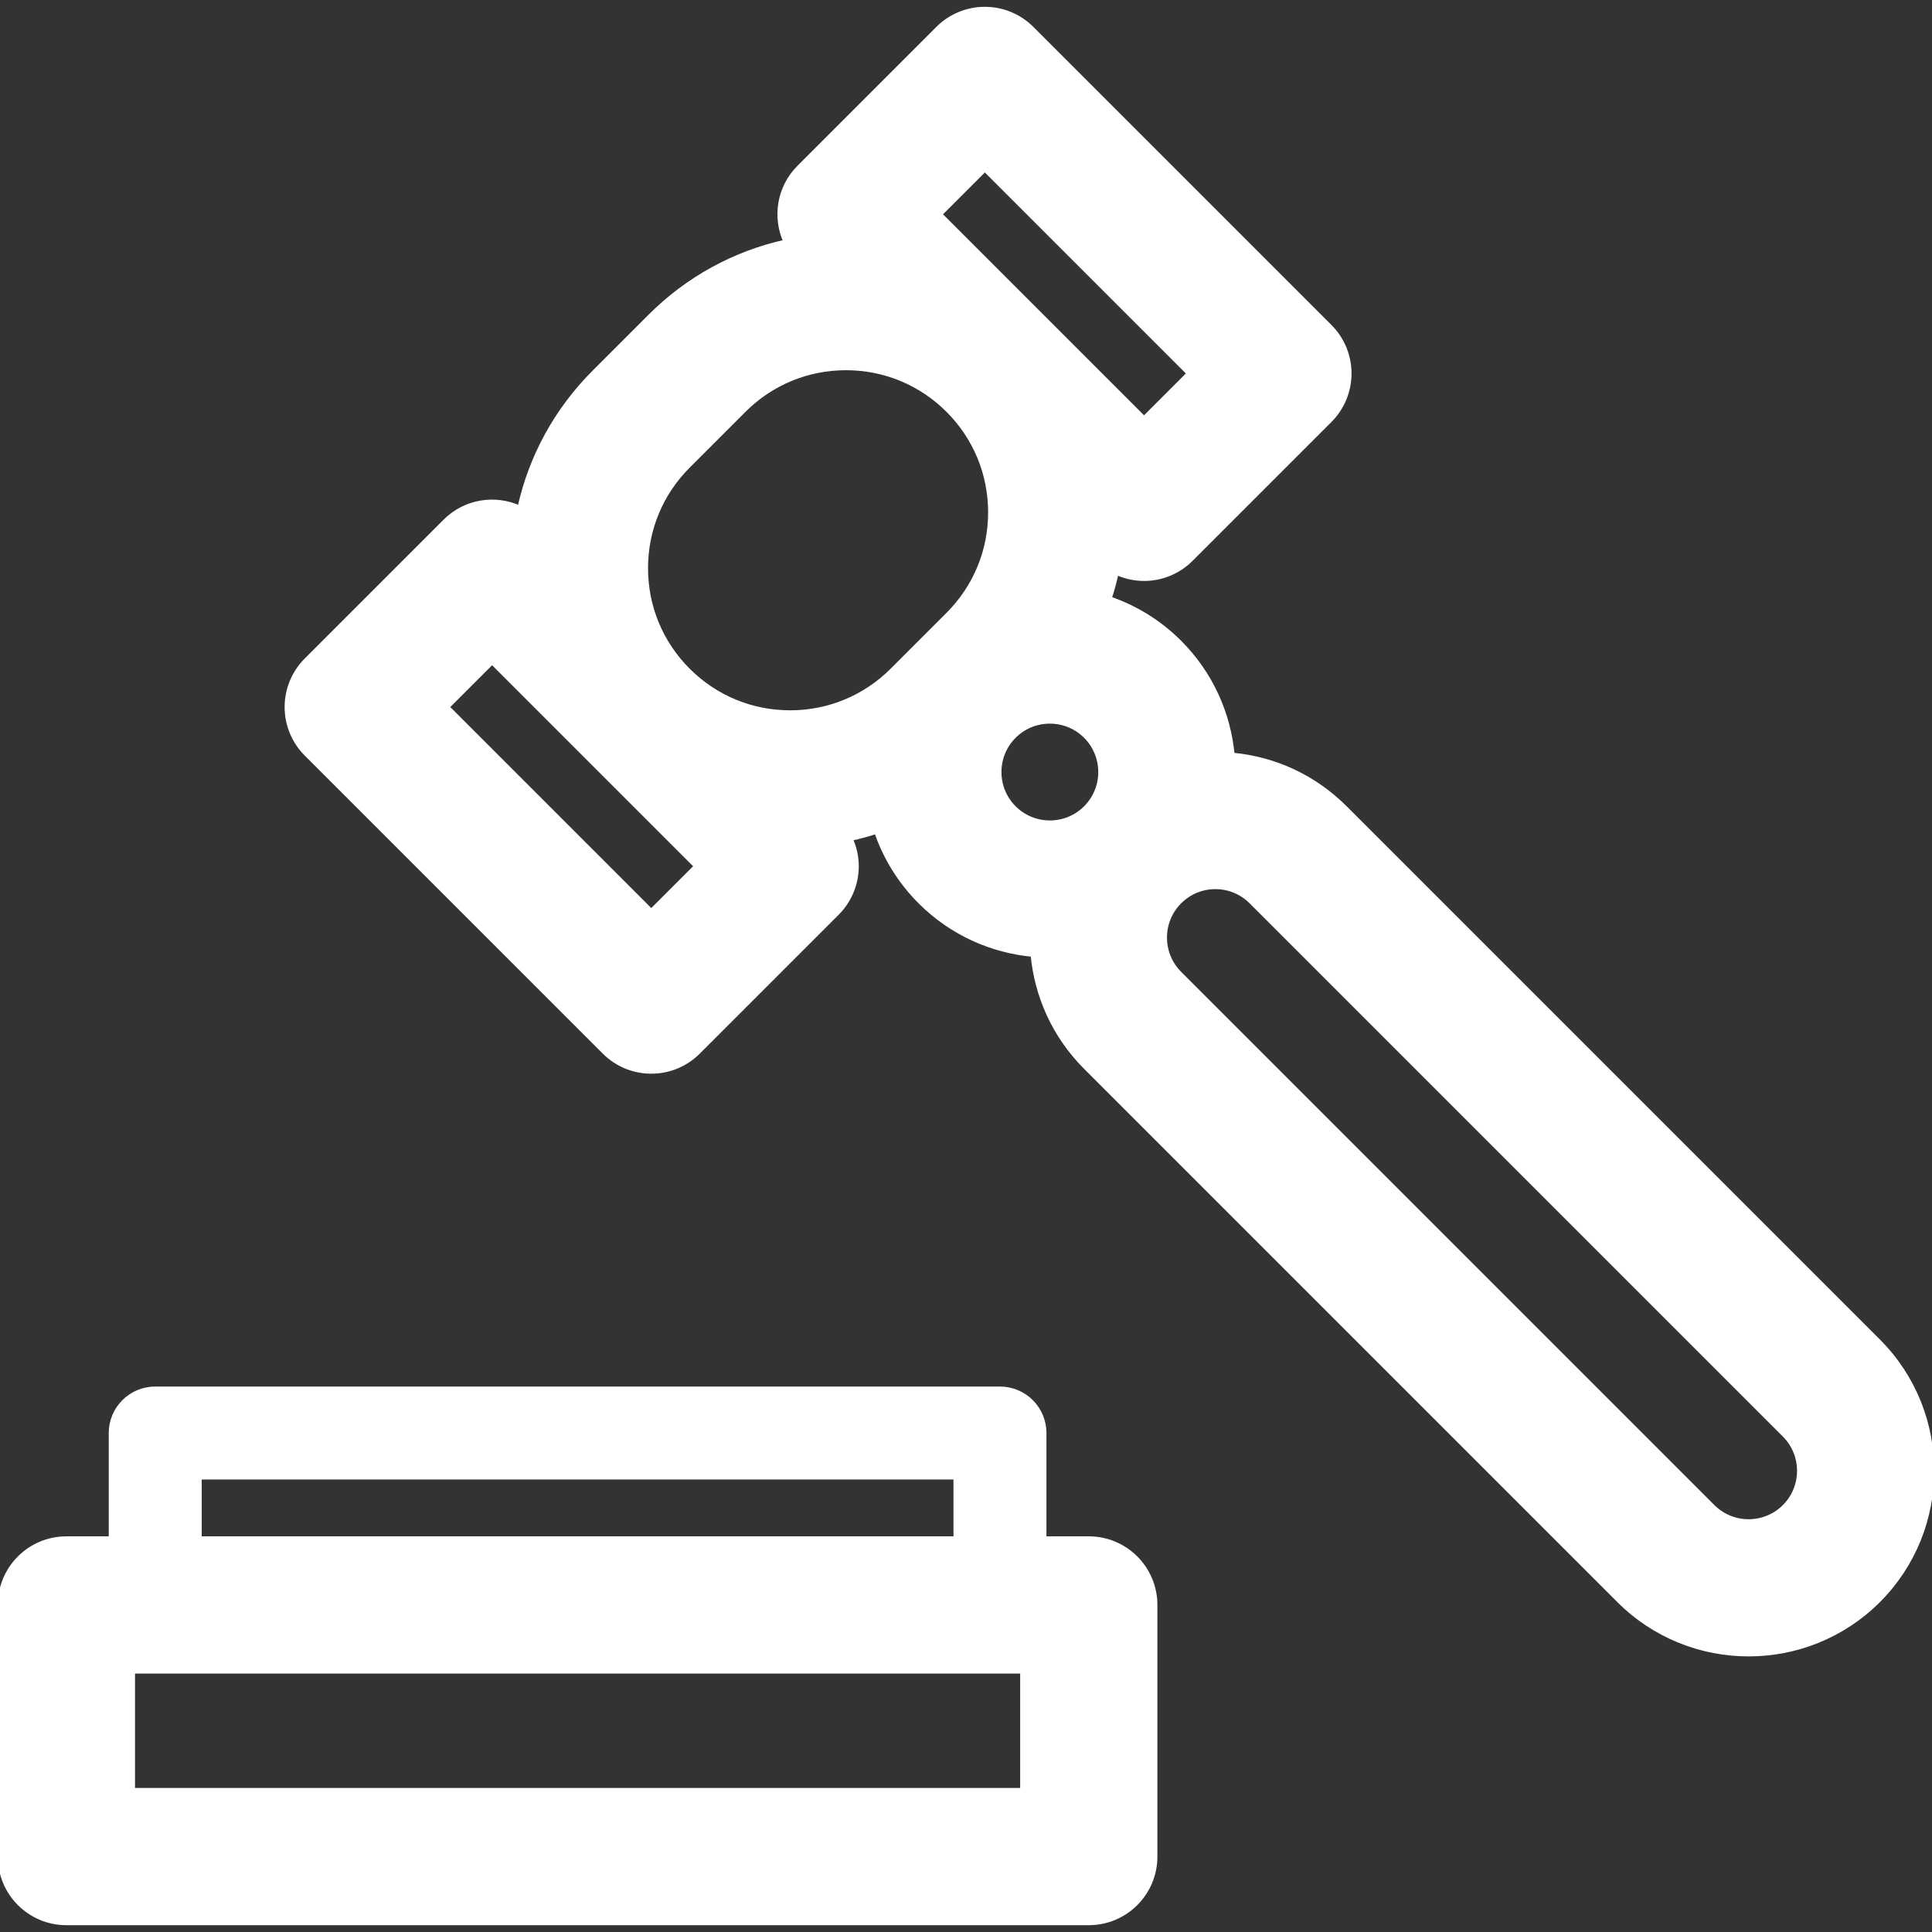
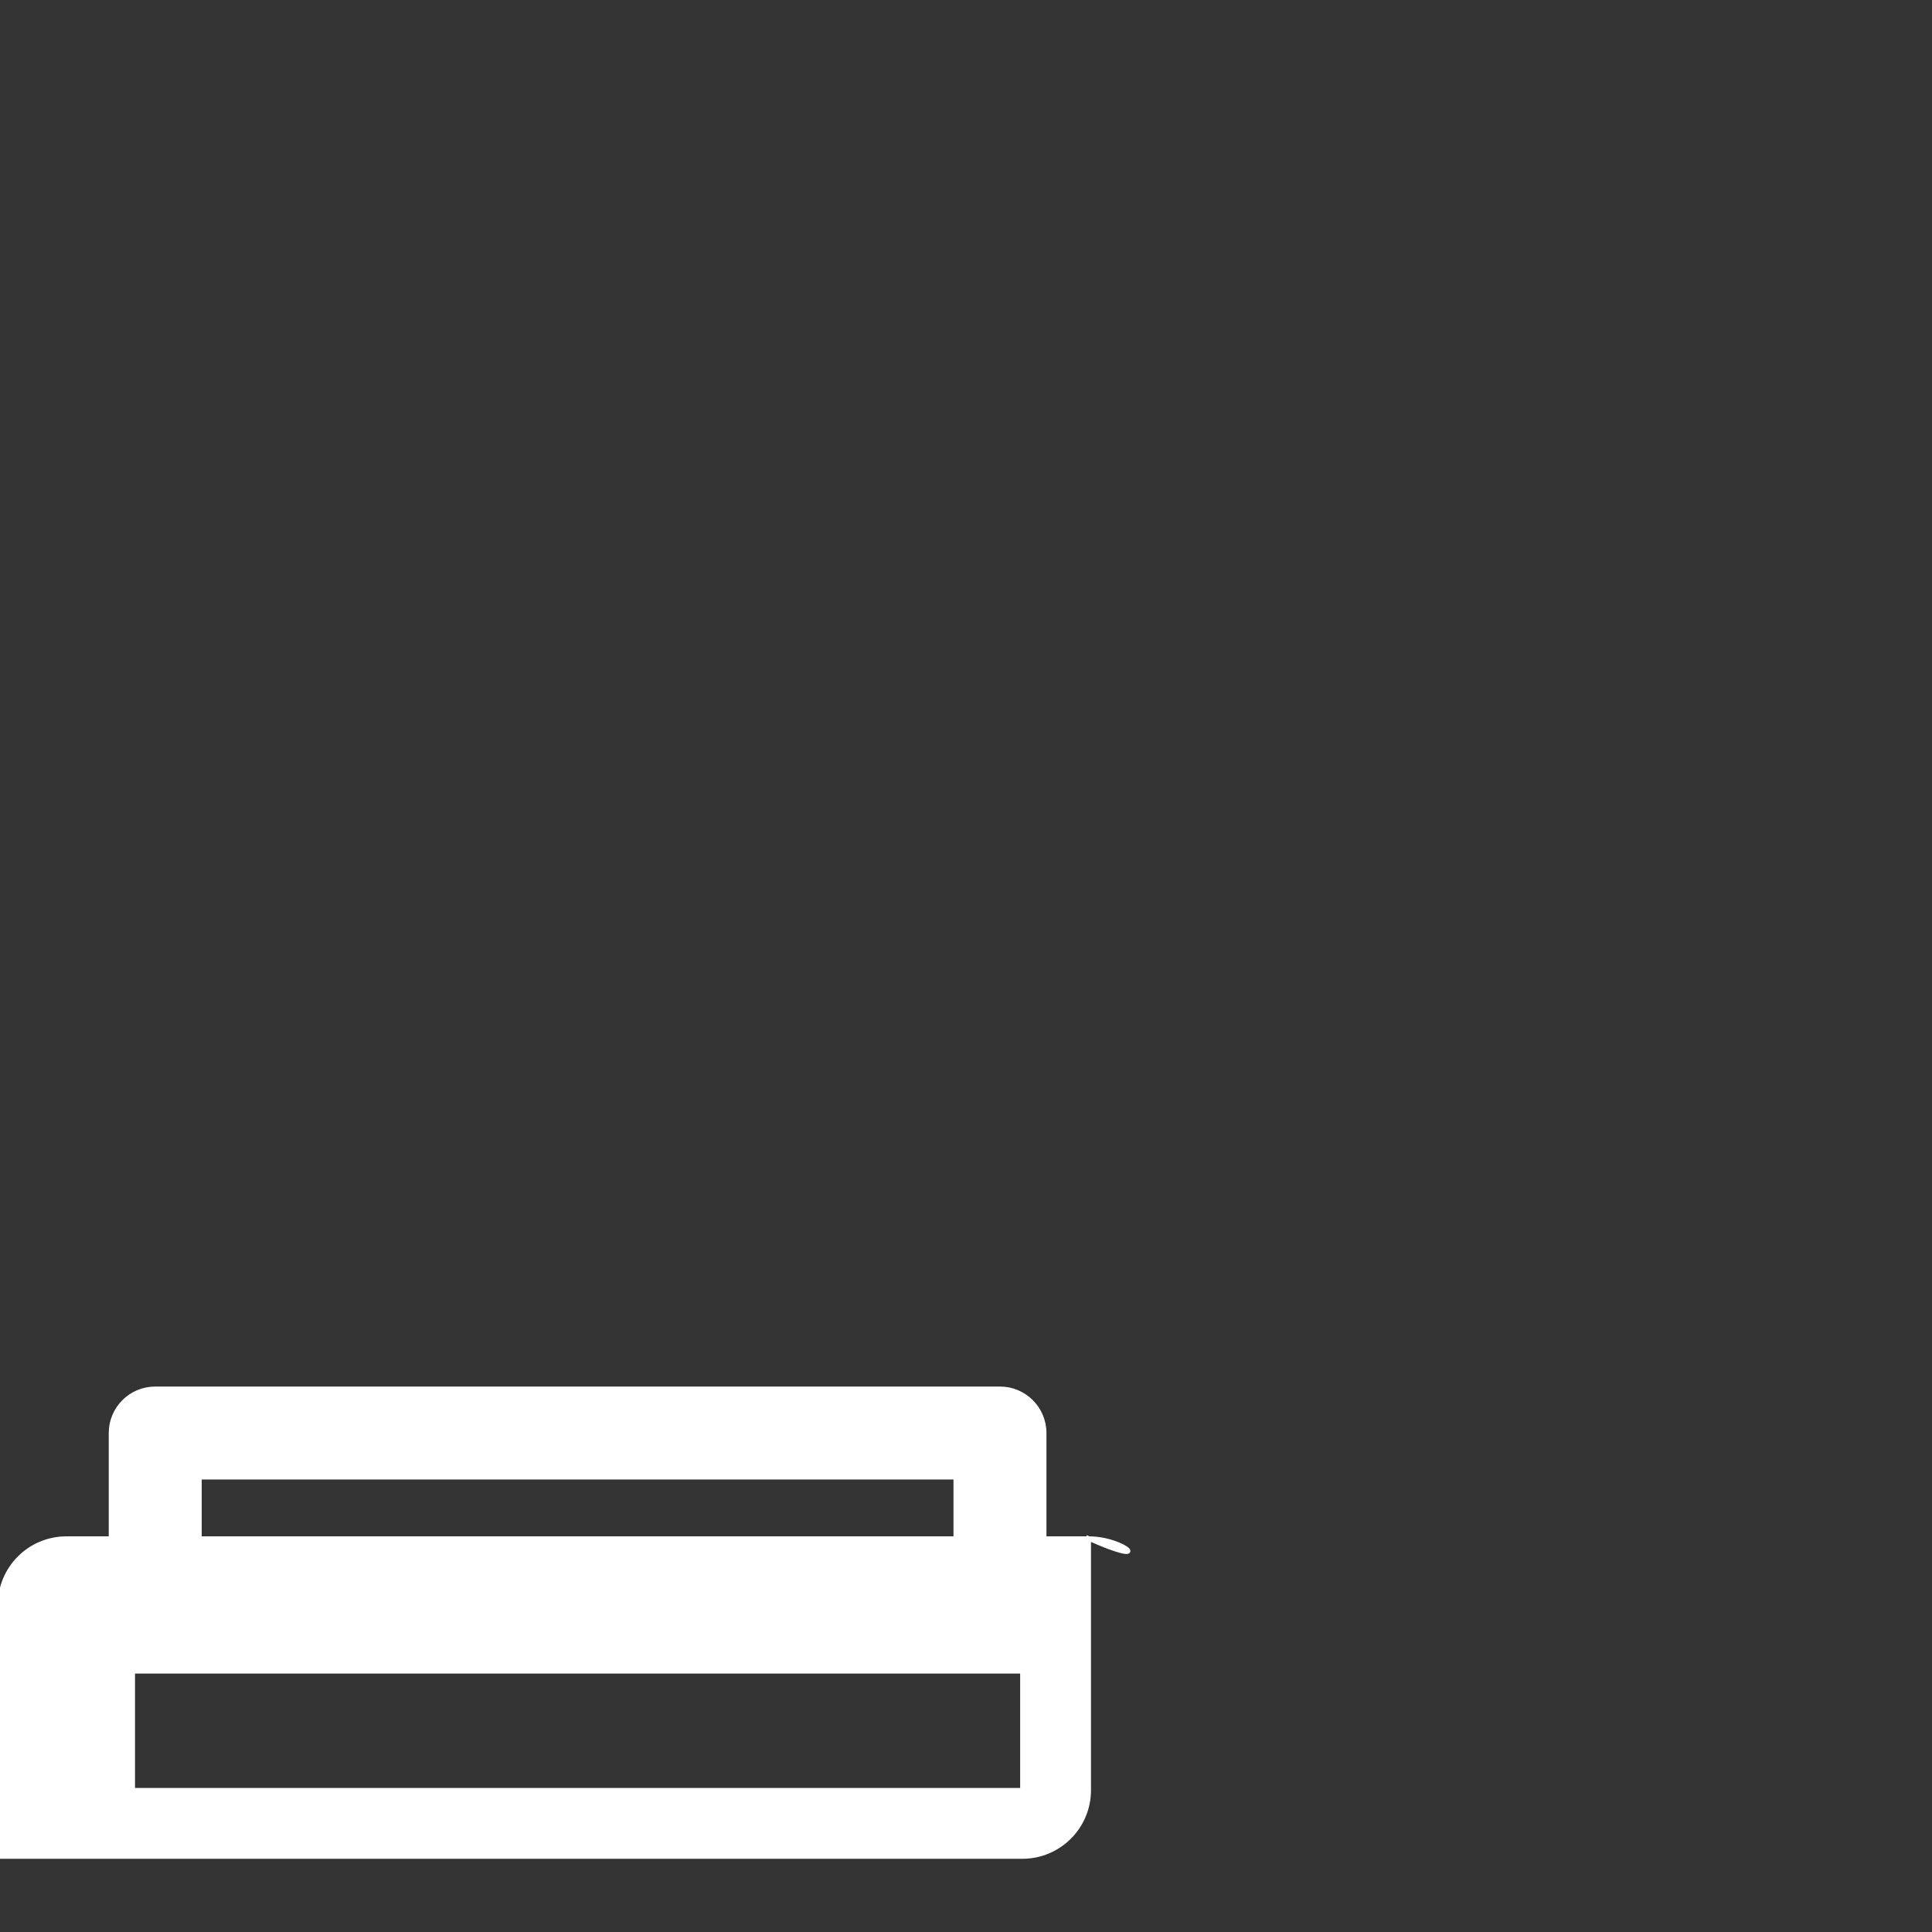
<svg xmlns="http://www.w3.org/2000/svg" fill="#ffffff" height="800px" width="800px" version="1.1" id="Capa_1" viewBox="0 0 436.405 436.405" xml:space="preserve" stroke="#ffffff">
  <rect x="0" y="0" width="436.405" height="436.405" fill="#333333" stroke="none" />
  <g id="SVGRepo_bgCarrier" stroke-width="0" />
  <g id="SVGRepo_tracerCarrier" stroke-linecap="round" stroke-linejoin="round" />
  <g id="SVGRepo_iconCarrier">
    <g>
-       <path d="M424.287,302.931L303.836,182.48c-6.913-6.913-15.838-11.077-25.455-11.957c-0.863-9.287-4.84-18.337-11.935-25.433 c-4.611-4.612-10.05-7.902-15.841-9.881c0.626-1.918,1.158-3.868,1.595-5.847c1.936,0.883,4.049,1.367,6.217,1.367 c3.979,0,7.793-1.58,10.607-4.394l31.367-31.368c5.858-5.857,5.858-15.355,0-21.213L233.069,6.432 c-2.813-2.813-6.628-4.394-10.606-4.394c-3.979,0-7.793,1.58-10.606,4.394L180.488,37.8c-4.551,4.551-5.549,11.292-3.029,16.824 c-11.514,2.546-22.092,8.297-30.632,16.837l-12.613,12.613c-8.54,8.539-14.291,19.117-16.837,30.632 c-5.531-2.521-12.273-1.521-16.824,3.029l-31.368,31.367c-2.813,2.813-4.394,6.628-4.394,10.606s1.581,7.794,4.394,10.606 l67.322,67.322c2.929,2.93,6.767,4.394,10.606,4.394c3.838,0,7.678-1.465,10.606-4.394l31.368-31.367 c2.813-2.813,4.394-6.628,4.394-10.606c0-2.168-0.484-4.281-1.367-6.217c1.979-0.438,3.93-0.97,5.848-1.596 c1.979,5.791,5.269,11.229,9.88,15.841c7.1,7.101,16.158,11.078,25.453,11.938c0.86,9.294,4.837,18.352,11.938,25.453 l120.451,120.451c8.078,8.079,18.69,12.118,29.301,12.118c10.612,0,21.224-4.039,29.302-12.118 C440.444,345.377,440.444,319.088,424.287,302.931z M222.462,38.251l46.109,46.109l-10.154,10.155l-46.109-46.109L222.462,38.251z M155.427,105.287l12.614-12.613c6.158-6.158,14.345-9.55,23.054-9.55s16.896,3.392,23.055,9.55s9.55,14.346,9.55,23.055 s-3.392,16.896-9.55,23.055l-12.614,12.613c-6.158,6.158-14.345,9.55-23.054,9.55c-8.708,0-16.896-3.392-23.054-9.55 c-6.158-6.158-9.55-14.346-9.55-23.055S149.269,111.446,155.427,105.287z M147.114,205.819l-46.109-46.109l10.154-10.154 l46.109,46.109L147.114,205.819z M229.056,166.303L229.056,166.303c4.46-4.46,11.717-4.46,16.176,0c4.46,4.46,4.46,11.717,0,16.177 c-4.46,4.46-11.717,4.46-16.177,0C224.596,178.02,224.596,170.763,229.056,166.303z M403.074,340.322 c-4.46,4.459-11.718,4.459-16.177,0L266.446,219.87c-4.46-4.46-4.46-11.718,0-16.178c2.16-2.16,5.033-3.351,8.088-3.351 c3.056,0,5.928,1.19,8.089,3.351l120.451,120.451C407.534,328.604,407.534,335.862,403.074,340.322z" />
-       <path d="M245.936,347.534h-10.062v-23.838c0-5.522-4.477-10-10-10H35.064c-5.523,0-10,4.478-10,10v23.838H15 c-8.284,0-15,6.716-15,15v56.833c0,8.284,6.716,15,15,15h230.936c8.284,0,15-6.716,15-15v-56.833 C260.936,354.249,254.22,347.534,245.936,347.534z M45.064,333.696h170.81v13.838H45.064V333.696z M230.936,404.367H30v-26.833 h200.936V404.367z" />
+       <path d="M245.936,347.534h-10.062v-23.838c0-5.522-4.477-10-10-10H35.064c-5.523,0-10,4.478-10,10v23.838H15 c-8.284,0-15,6.716-15,15v56.833h230.936c8.284,0,15-6.716,15-15v-56.833 C260.936,354.249,254.22,347.534,245.936,347.534z M45.064,333.696h170.81v13.838H45.064V333.696z M230.936,404.367H30v-26.833 h200.936V404.367z" />
    </g>
  </g>
</svg>